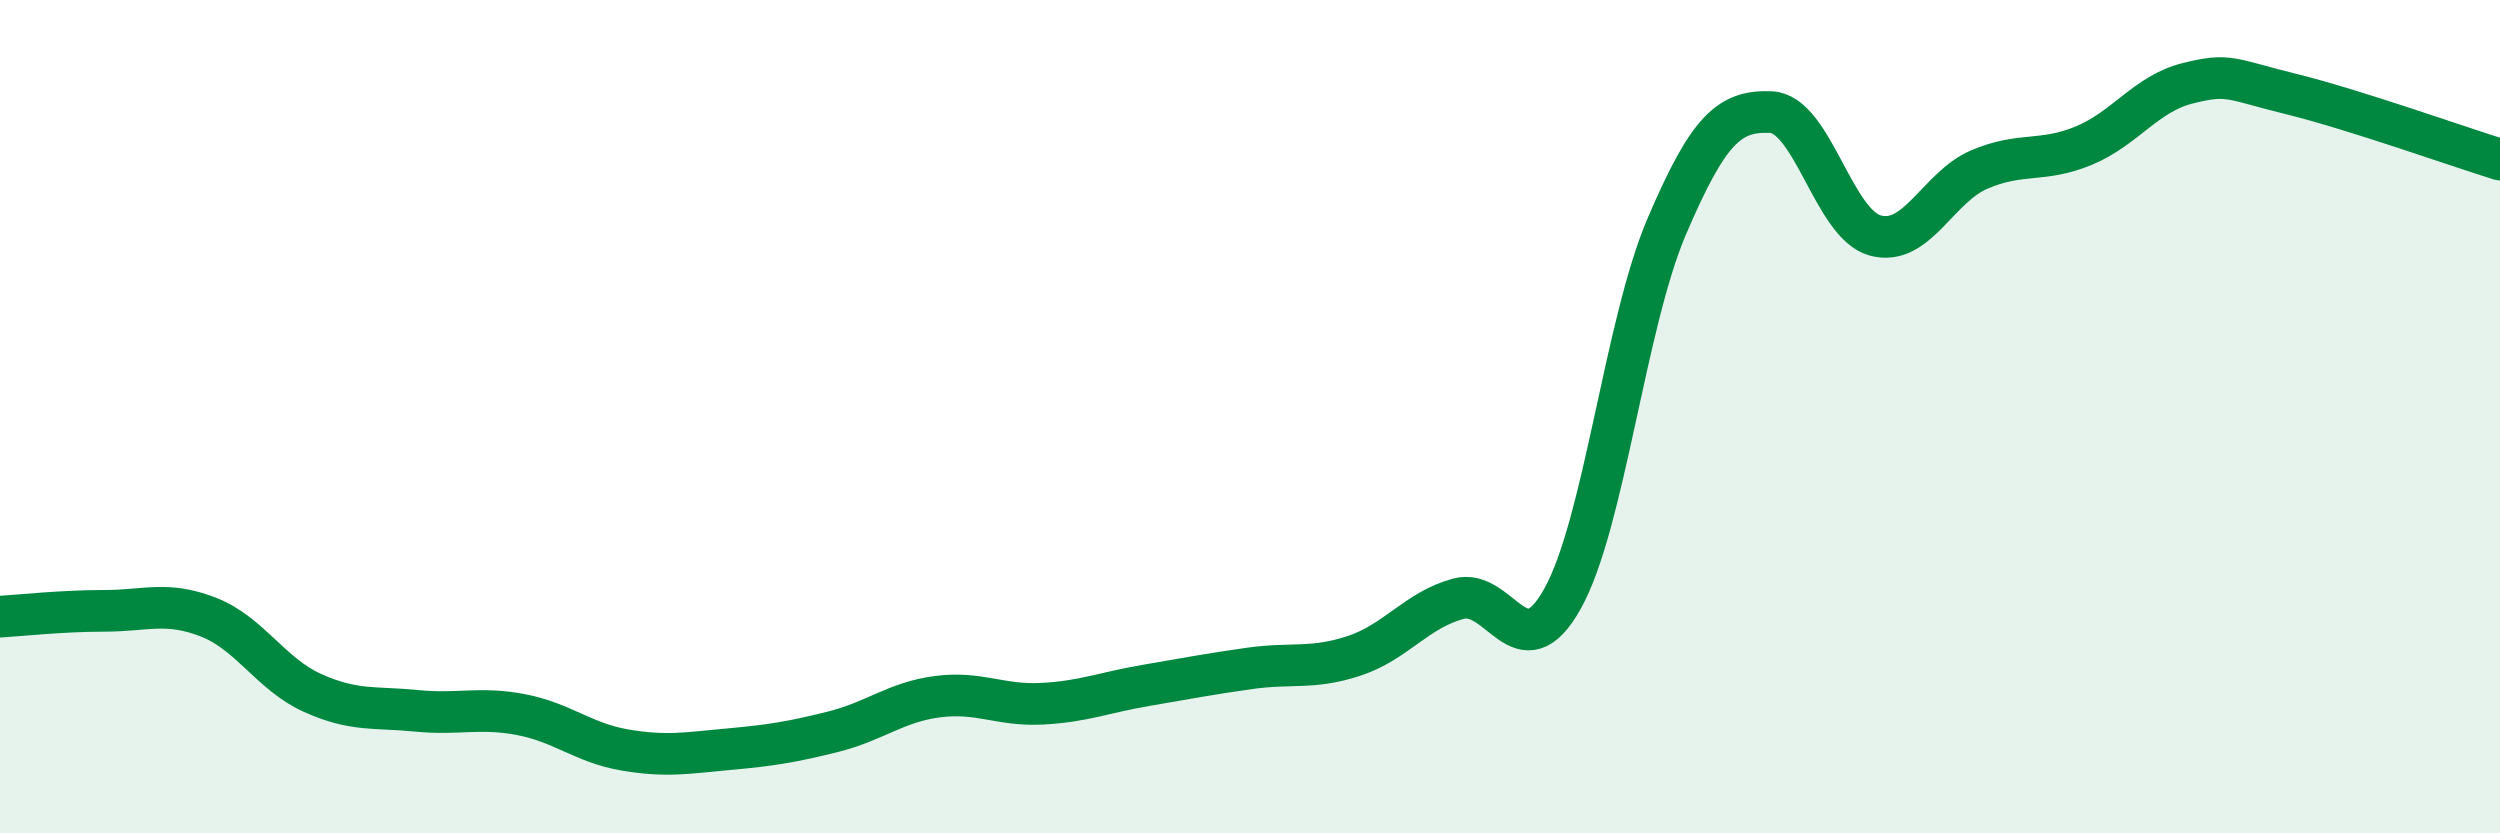
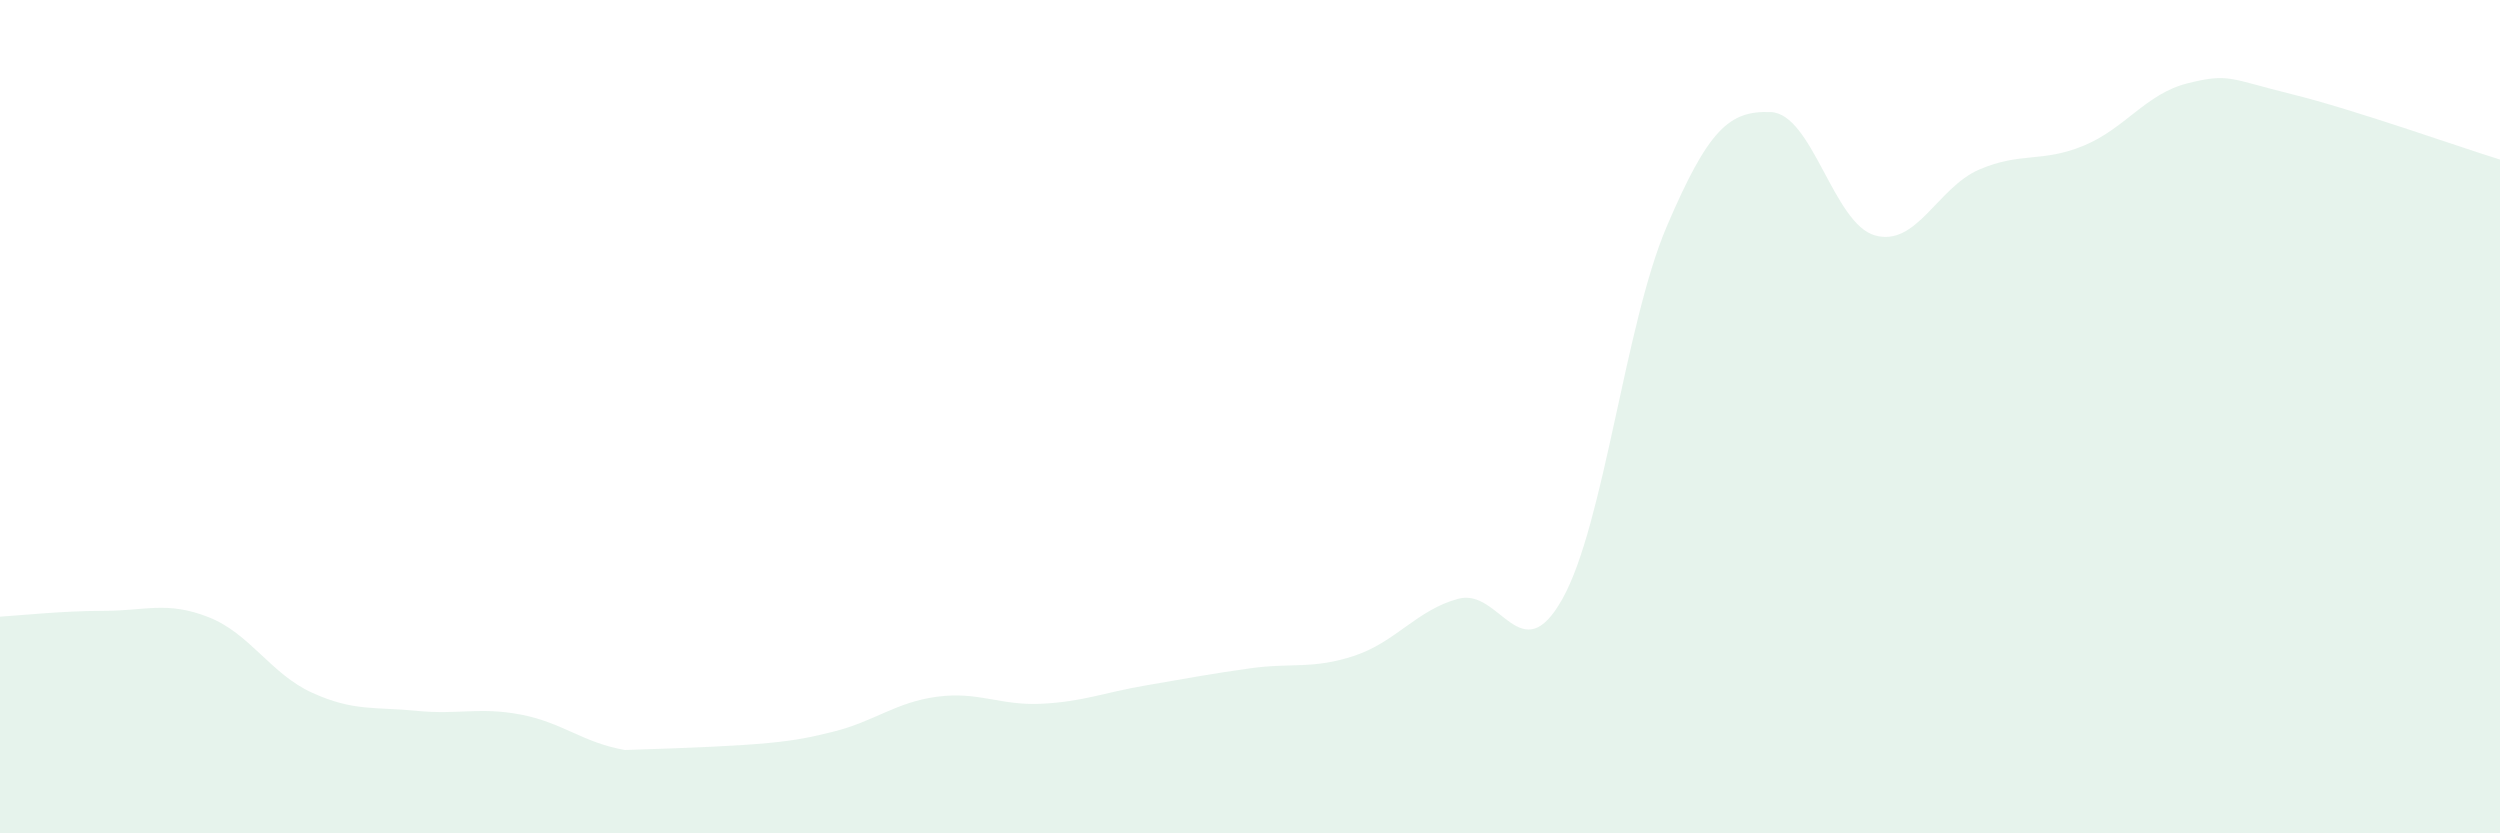
<svg xmlns="http://www.w3.org/2000/svg" width="60" height="20" viewBox="0 0 60 20">
-   <path d="M 0,14.8 C 0.5,14.77 1.5,14.66 2.5,14.66 C 3.5,14.66 4,14.42 5,14.81 C 6,15.2 6.5,16.18 7.5,16.63 C 8.5,17.08 9,16.96 10,17.06 C 11,17.16 11.5,16.96 12.5,17.15 C 13.5,17.34 14,17.83 15,18 C 16,18.17 16.5,18.07 17.5,17.98 C 18.5,17.89 19,17.81 20,17.56 C 21,17.31 21.5,16.85 22.5,16.72 C 23.5,16.59 24,16.94 25,16.89 C 26,16.84 26.5,16.62 27.5,16.45 C 28.5,16.28 29,16.18 30,16.04 C 31,15.9 31.5,16.07 32.5,15.74 C 33.5,15.41 34,14.64 35,14.37 C 36,14.1 36.5,16.16 37.5,14.37 C 38.5,12.58 39,7.78 40,5.44 C 41,3.1 41.5,2.65 42.5,2.69 C 43.5,2.73 44,5.37 45,5.65 C 46,5.93 46.5,4.5 47.5,4.07 C 48.5,3.64 49,3.91 50,3.5 C 51,3.09 51.5,2.25 52.5,2 C 53.5,1.75 53.5,1.89 55,2.26 C 56.5,2.63 59,3.52 60,3.83L60 20L0 20Z" fill="#008740" opacity="0.1" stroke-linecap="round" stroke-linejoin="round" />
-   <path d="M 0,14.8 C 0.5,14.77 1.5,14.66 2.5,14.66 C 3.5,14.66 4,14.42 5,14.81 C 6,15.2 6.5,16.18 7.5,16.63 C 8.5,17.08 9,16.96 10,17.06 C 11,17.16 11.5,16.96 12.5,17.15 C 13.5,17.34 14,17.83 15,18 C 16,18.17 16.5,18.07 17.5,17.98 C 18.5,17.89 19,17.81 20,17.56 C 21,17.31 21.5,16.85 22.5,16.72 C 23.5,16.59 24,16.94 25,16.89 C 26,16.84 26.5,16.62 27.5,16.45 C 28.5,16.28 29,16.18 30,16.04 C 31,15.9 31.5,16.07 32.5,15.74 C 33.5,15.41 34,14.64 35,14.37 C 36,14.1 36.5,16.16 37.5,14.37 C 38.5,12.58 39,7.78 40,5.44 C 41,3.1 41.5,2.65 42.5,2.69 C 43.5,2.73 44,5.37 45,5.65 C 46,5.93 46.5,4.5 47.5,4.07 C 48.5,3.64 49,3.91 50,3.5 C 51,3.09 51.5,2.25 52.5,2 C 53.5,1.75 53.5,1.89 55,2.26 C 56.5,2.63 59,3.52 60,3.83" stroke="#008740" stroke-width="1" fill="none" stroke-linecap="round" stroke-linejoin="round" />
+   <path d="M 0,14.8 C 0.5,14.77 1.5,14.66 2.5,14.66 C 3.5,14.66 4,14.42 5,14.81 C 6,15.2 6.5,16.18 7.5,16.63 C 8.5,17.08 9,16.96 10,17.06 C 11,17.16 11.5,16.96 12.5,17.15 C 13.5,17.34 14,17.83 15,18 C 18.5,17.89 19,17.81 20,17.56 C 21,17.31 21.5,16.85 22.5,16.72 C 23.5,16.59 24,16.94 25,16.89 C 26,16.84 26.5,16.62 27.5,16.45 C 28.5,16.28 29,16.18 30,16.04 C 31,15.9 31.5,16.07 32.5,15.74 C 33.5,15.41 34,14.64 35,14.37 C 36,14.1 36.5,16.16 37.5,14.37 C 38.5,12.58 39,7.78 40,5.44 C 41,3.1 41.5,2.65 42.5,2.69 C 43.5,2.73 44,5.37 45,5.65 C 46,5.93 46.5,4.5 47.5,4.07 C 48.5,3.64 49,3.91 50,3.5 C 51,3.09 51.5,2.25 52.5,2 C 53.5,1.75 53.5,1.89 55,2.26 C 56.5,2.63 59,3.52 60,3.83L60 20L0 20Z" fill="#008740" opacity="0.1" stroke-linecap="round" stroke-linejoin="round" />
</svg>